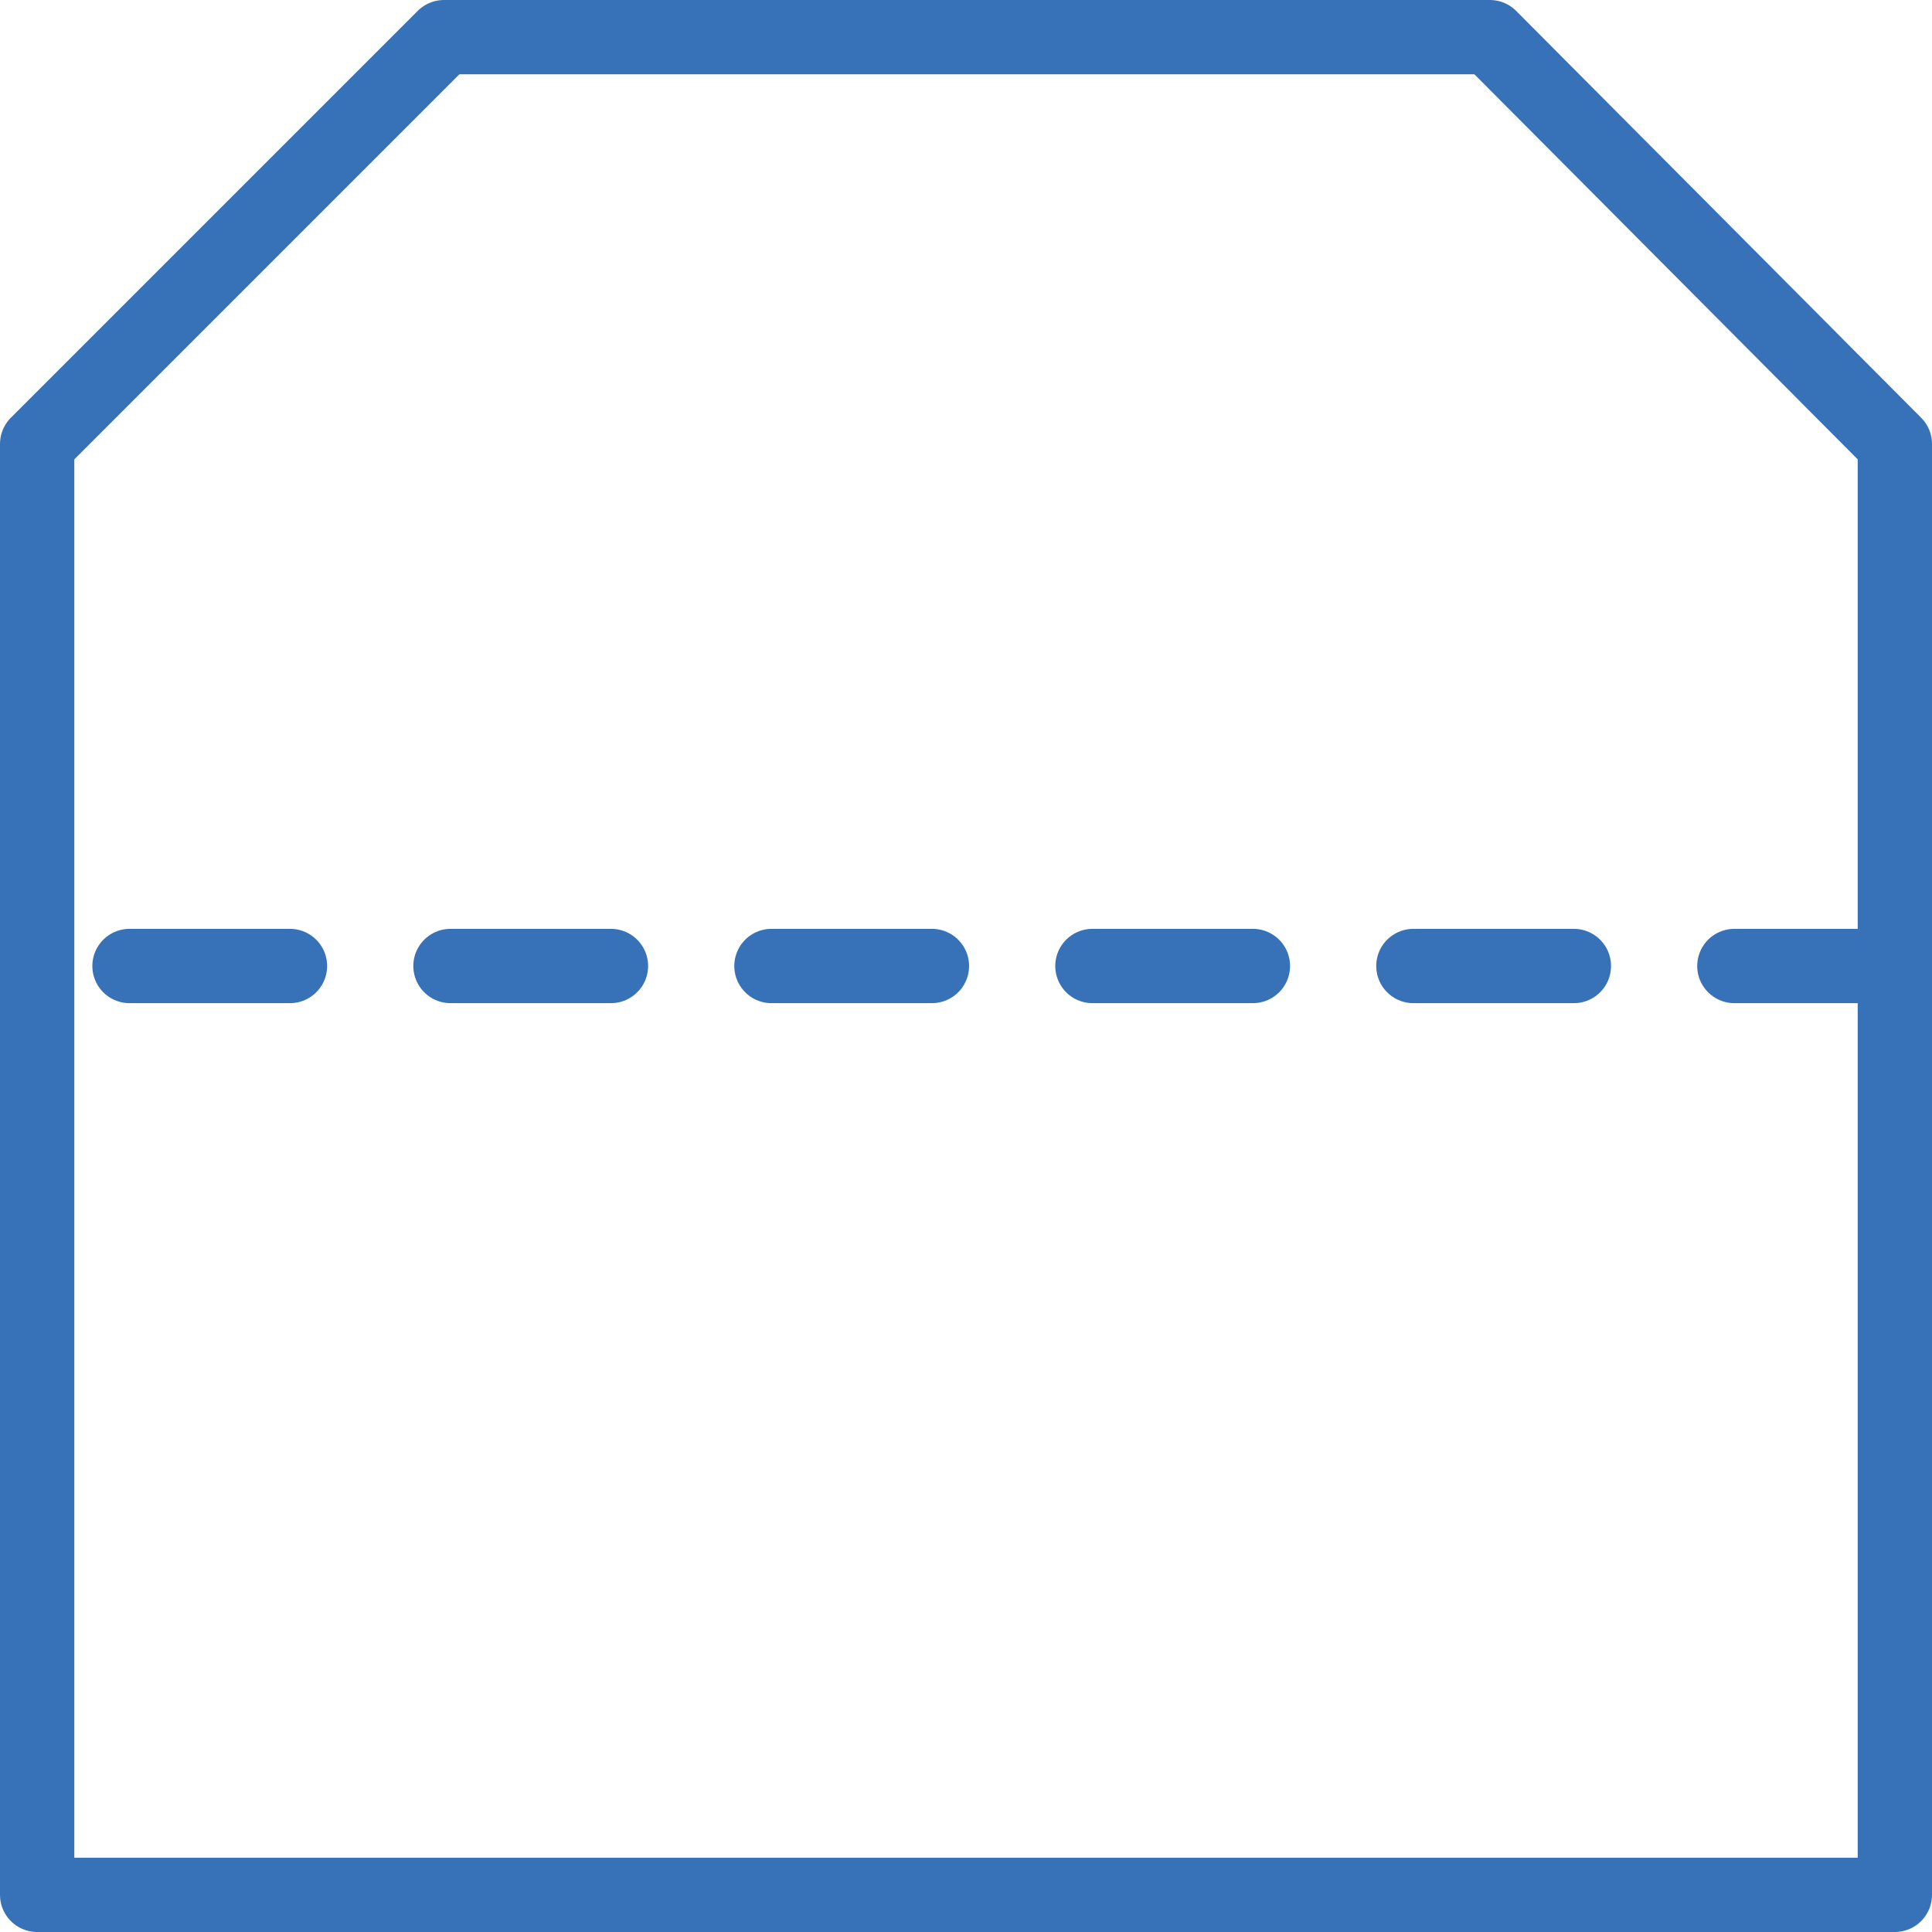
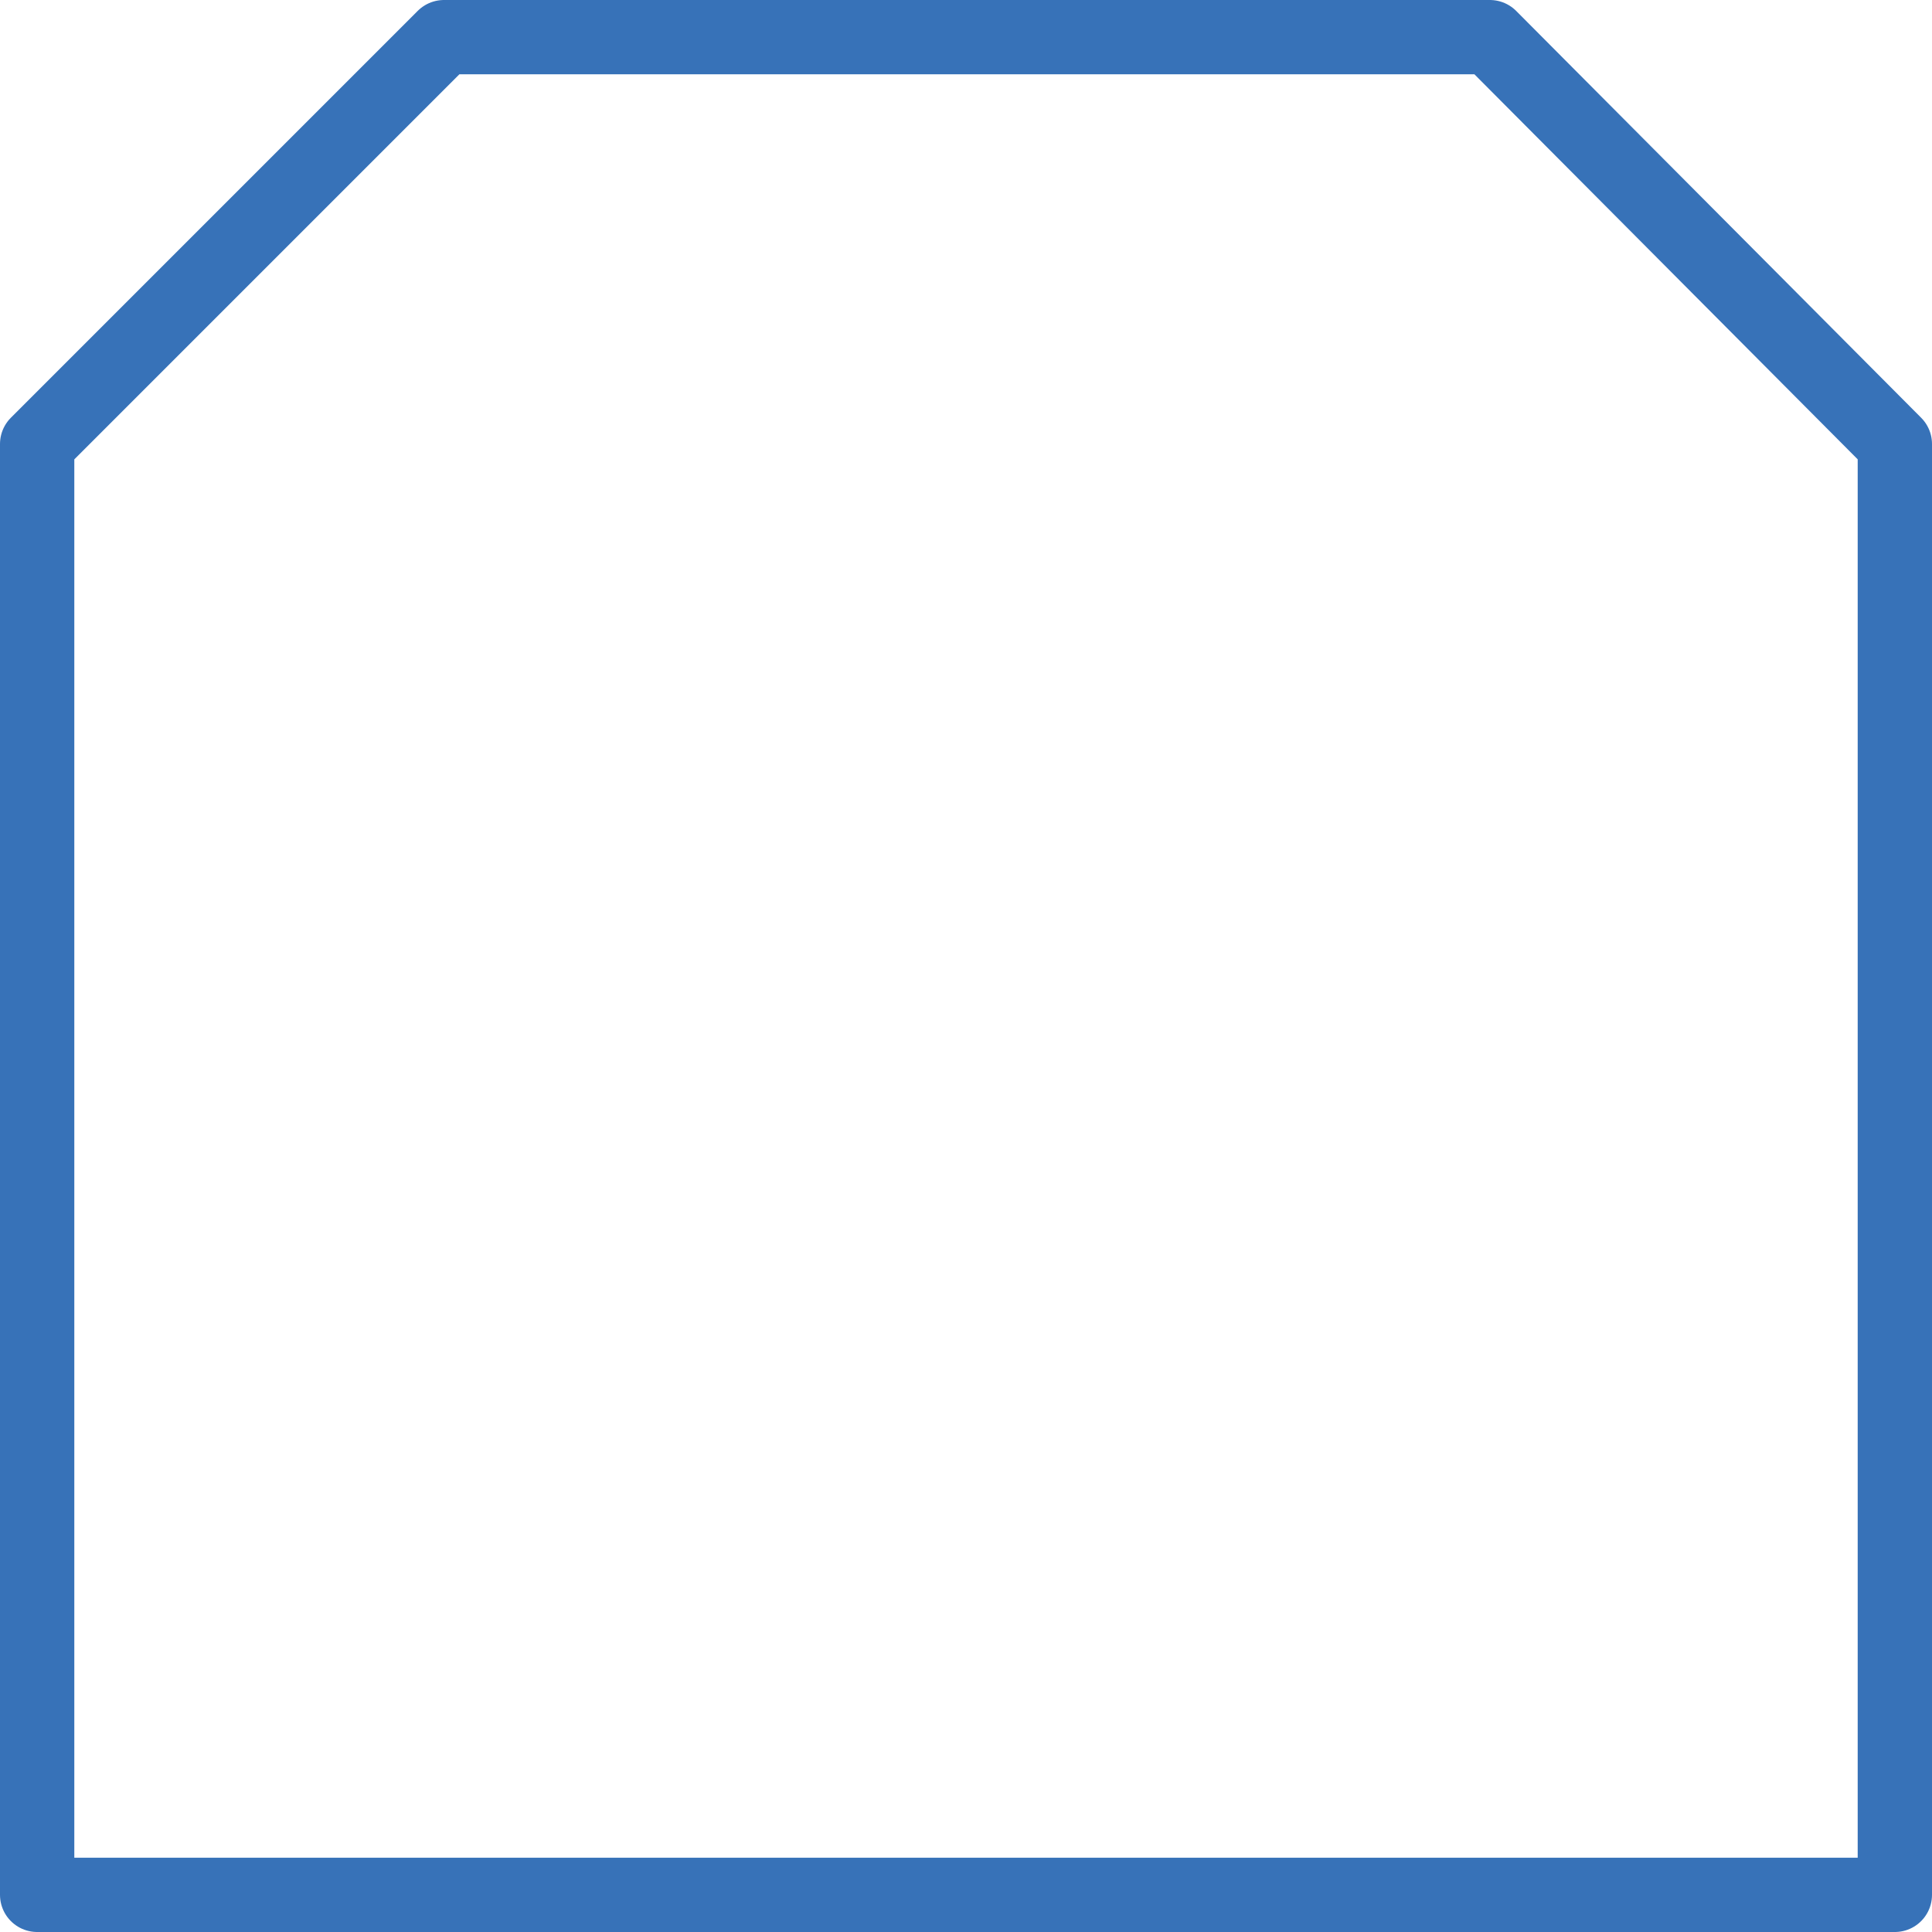
<svg xmlns="http://www.w3.org/2000/svg" version="1.1" id="Layer_1" x="0px" y="0px" width="104px" height="104px" viewBox="0 0 104 104" style="enable-background:new 0 0 104 104;" xml:space="preserve">
  <style type="text/css">
	.st0{fill:none;stroke:#3772B8;stroke-width:4;stroke-linecap:round;stroke-linejoin:round;stroke-miterlimit:10;}
	
		.st1{fill:none;stroke:#3772B8;stroke-width:4;stroke-linecap:round;stroke-linejoin:round;stroke-miterlimit:10;stroke-dasharray:8.639;}
</style>
  <path class="st0" d="M80.2,2L102,23.9V102H2V23.9L23.9,2H80.2z" />
-   <path class="st1" d="M102,52H2" />
</svg>